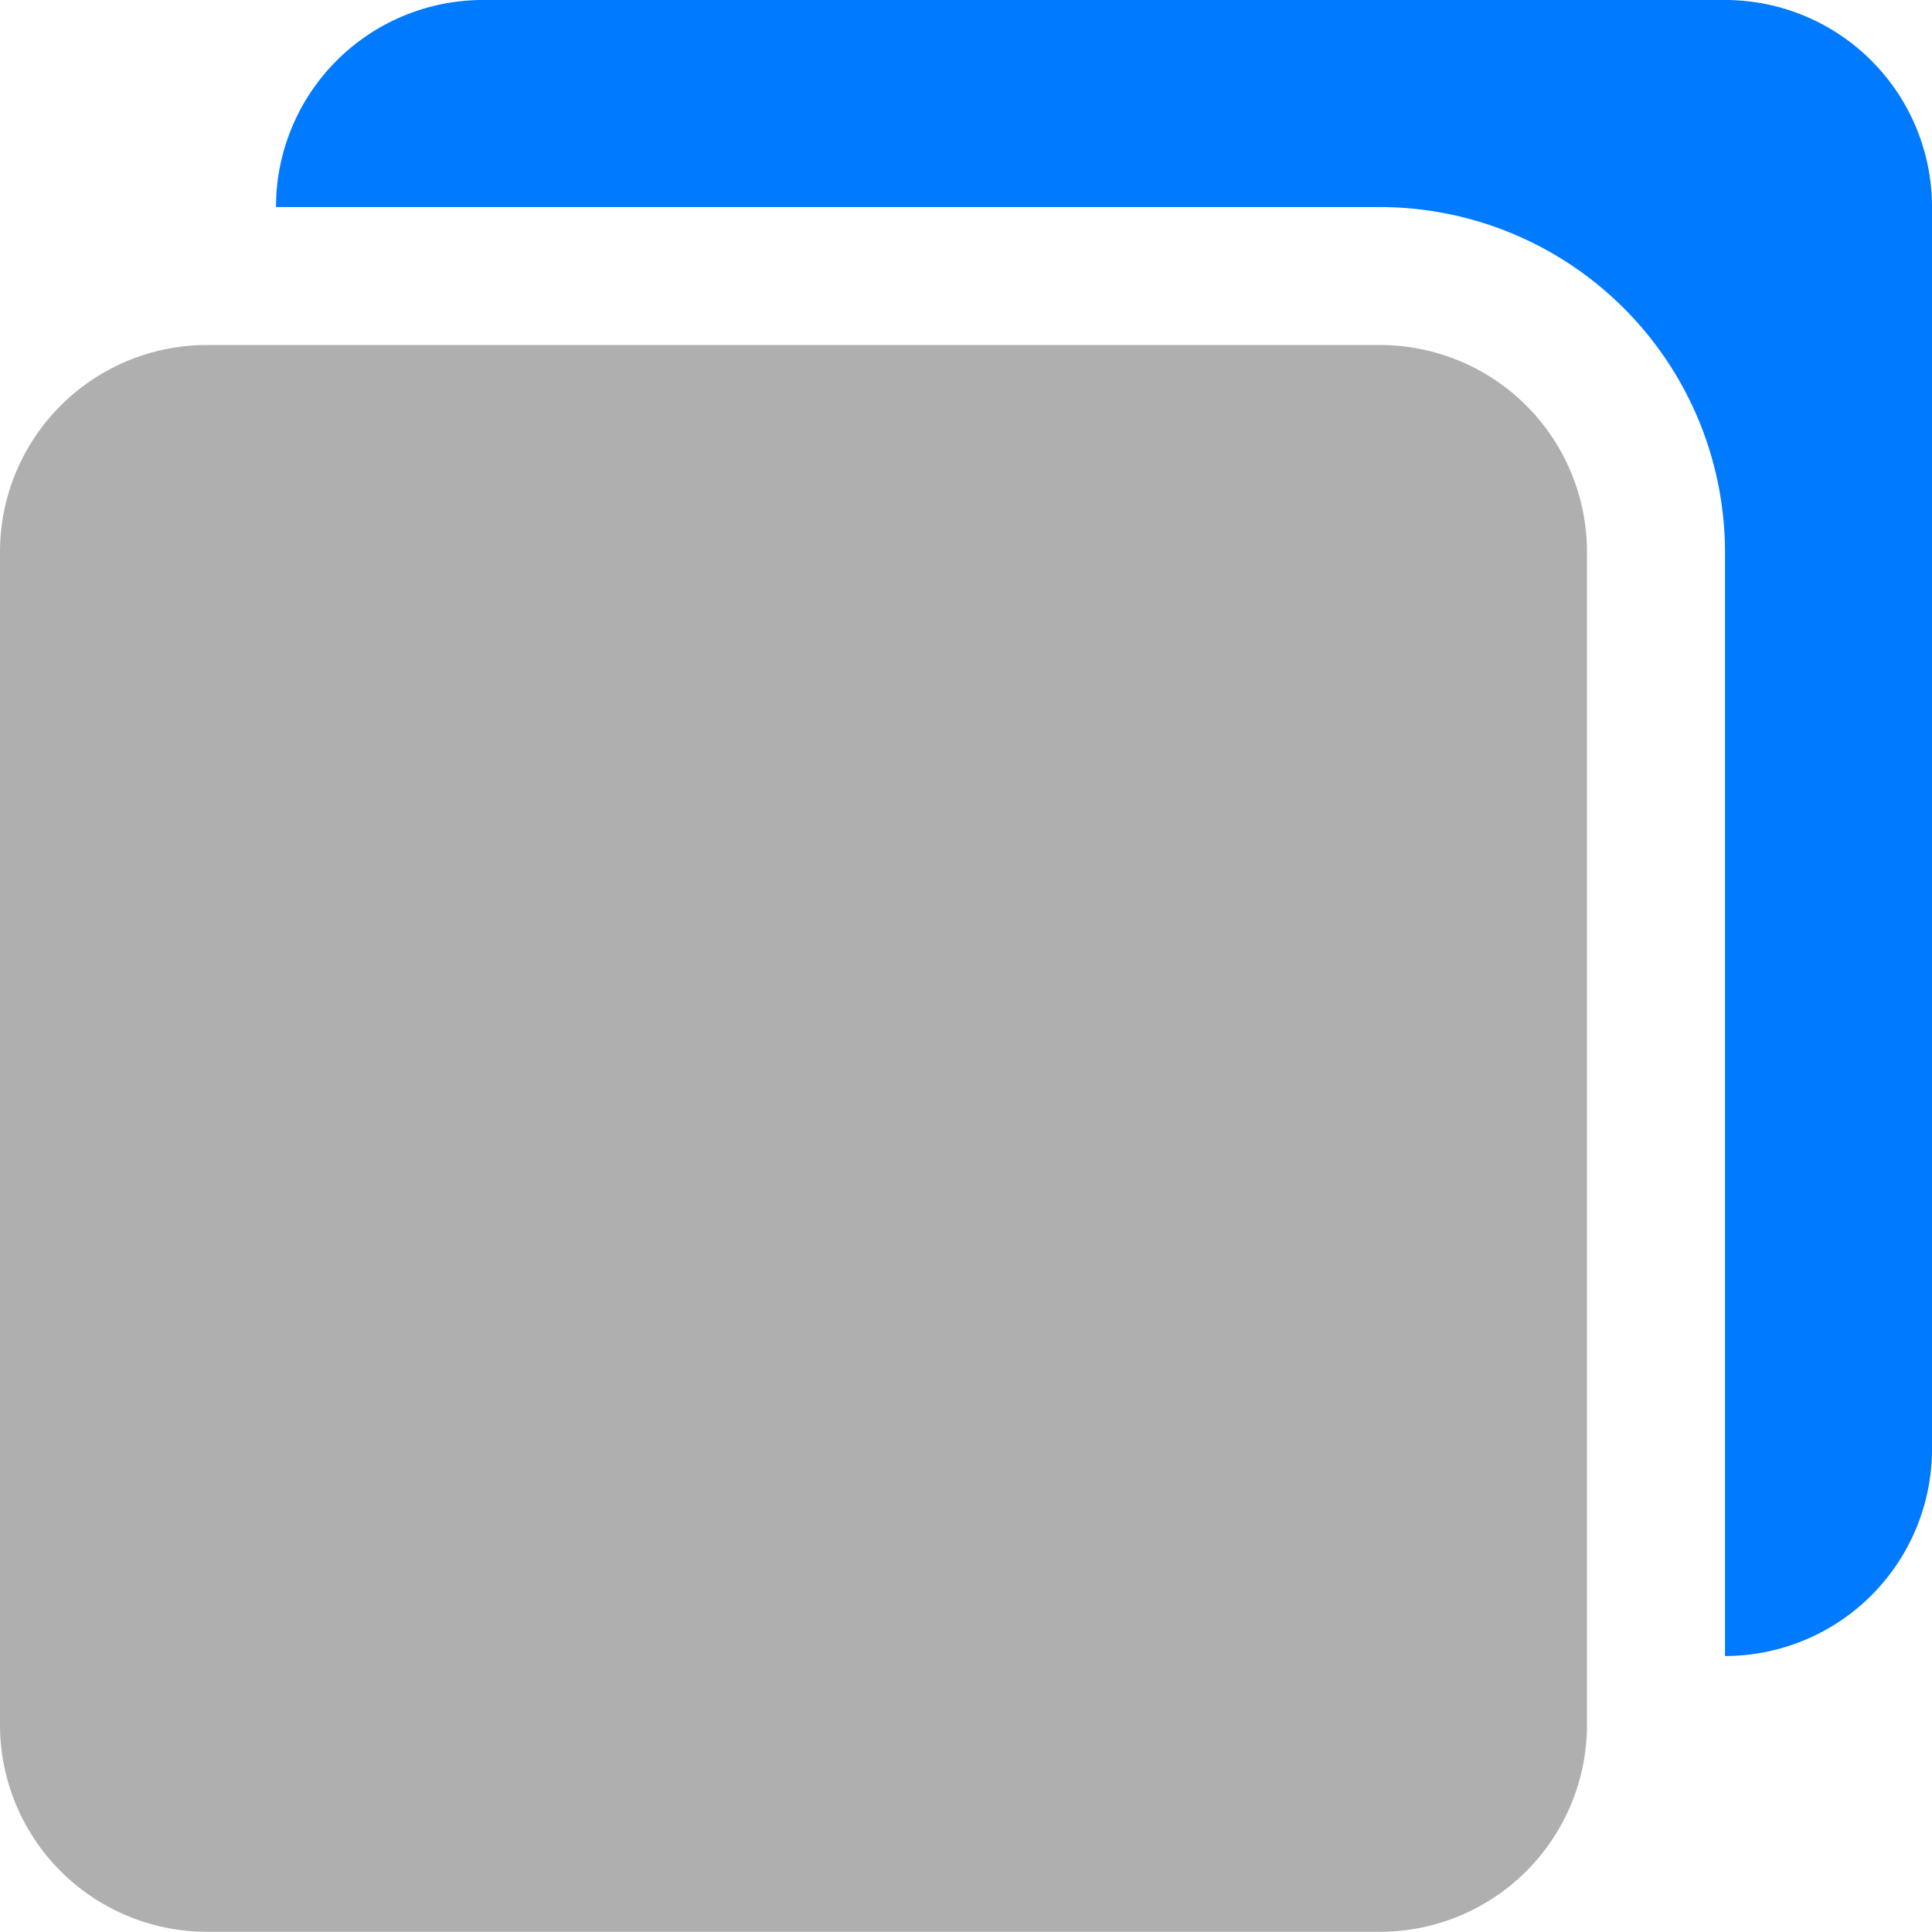
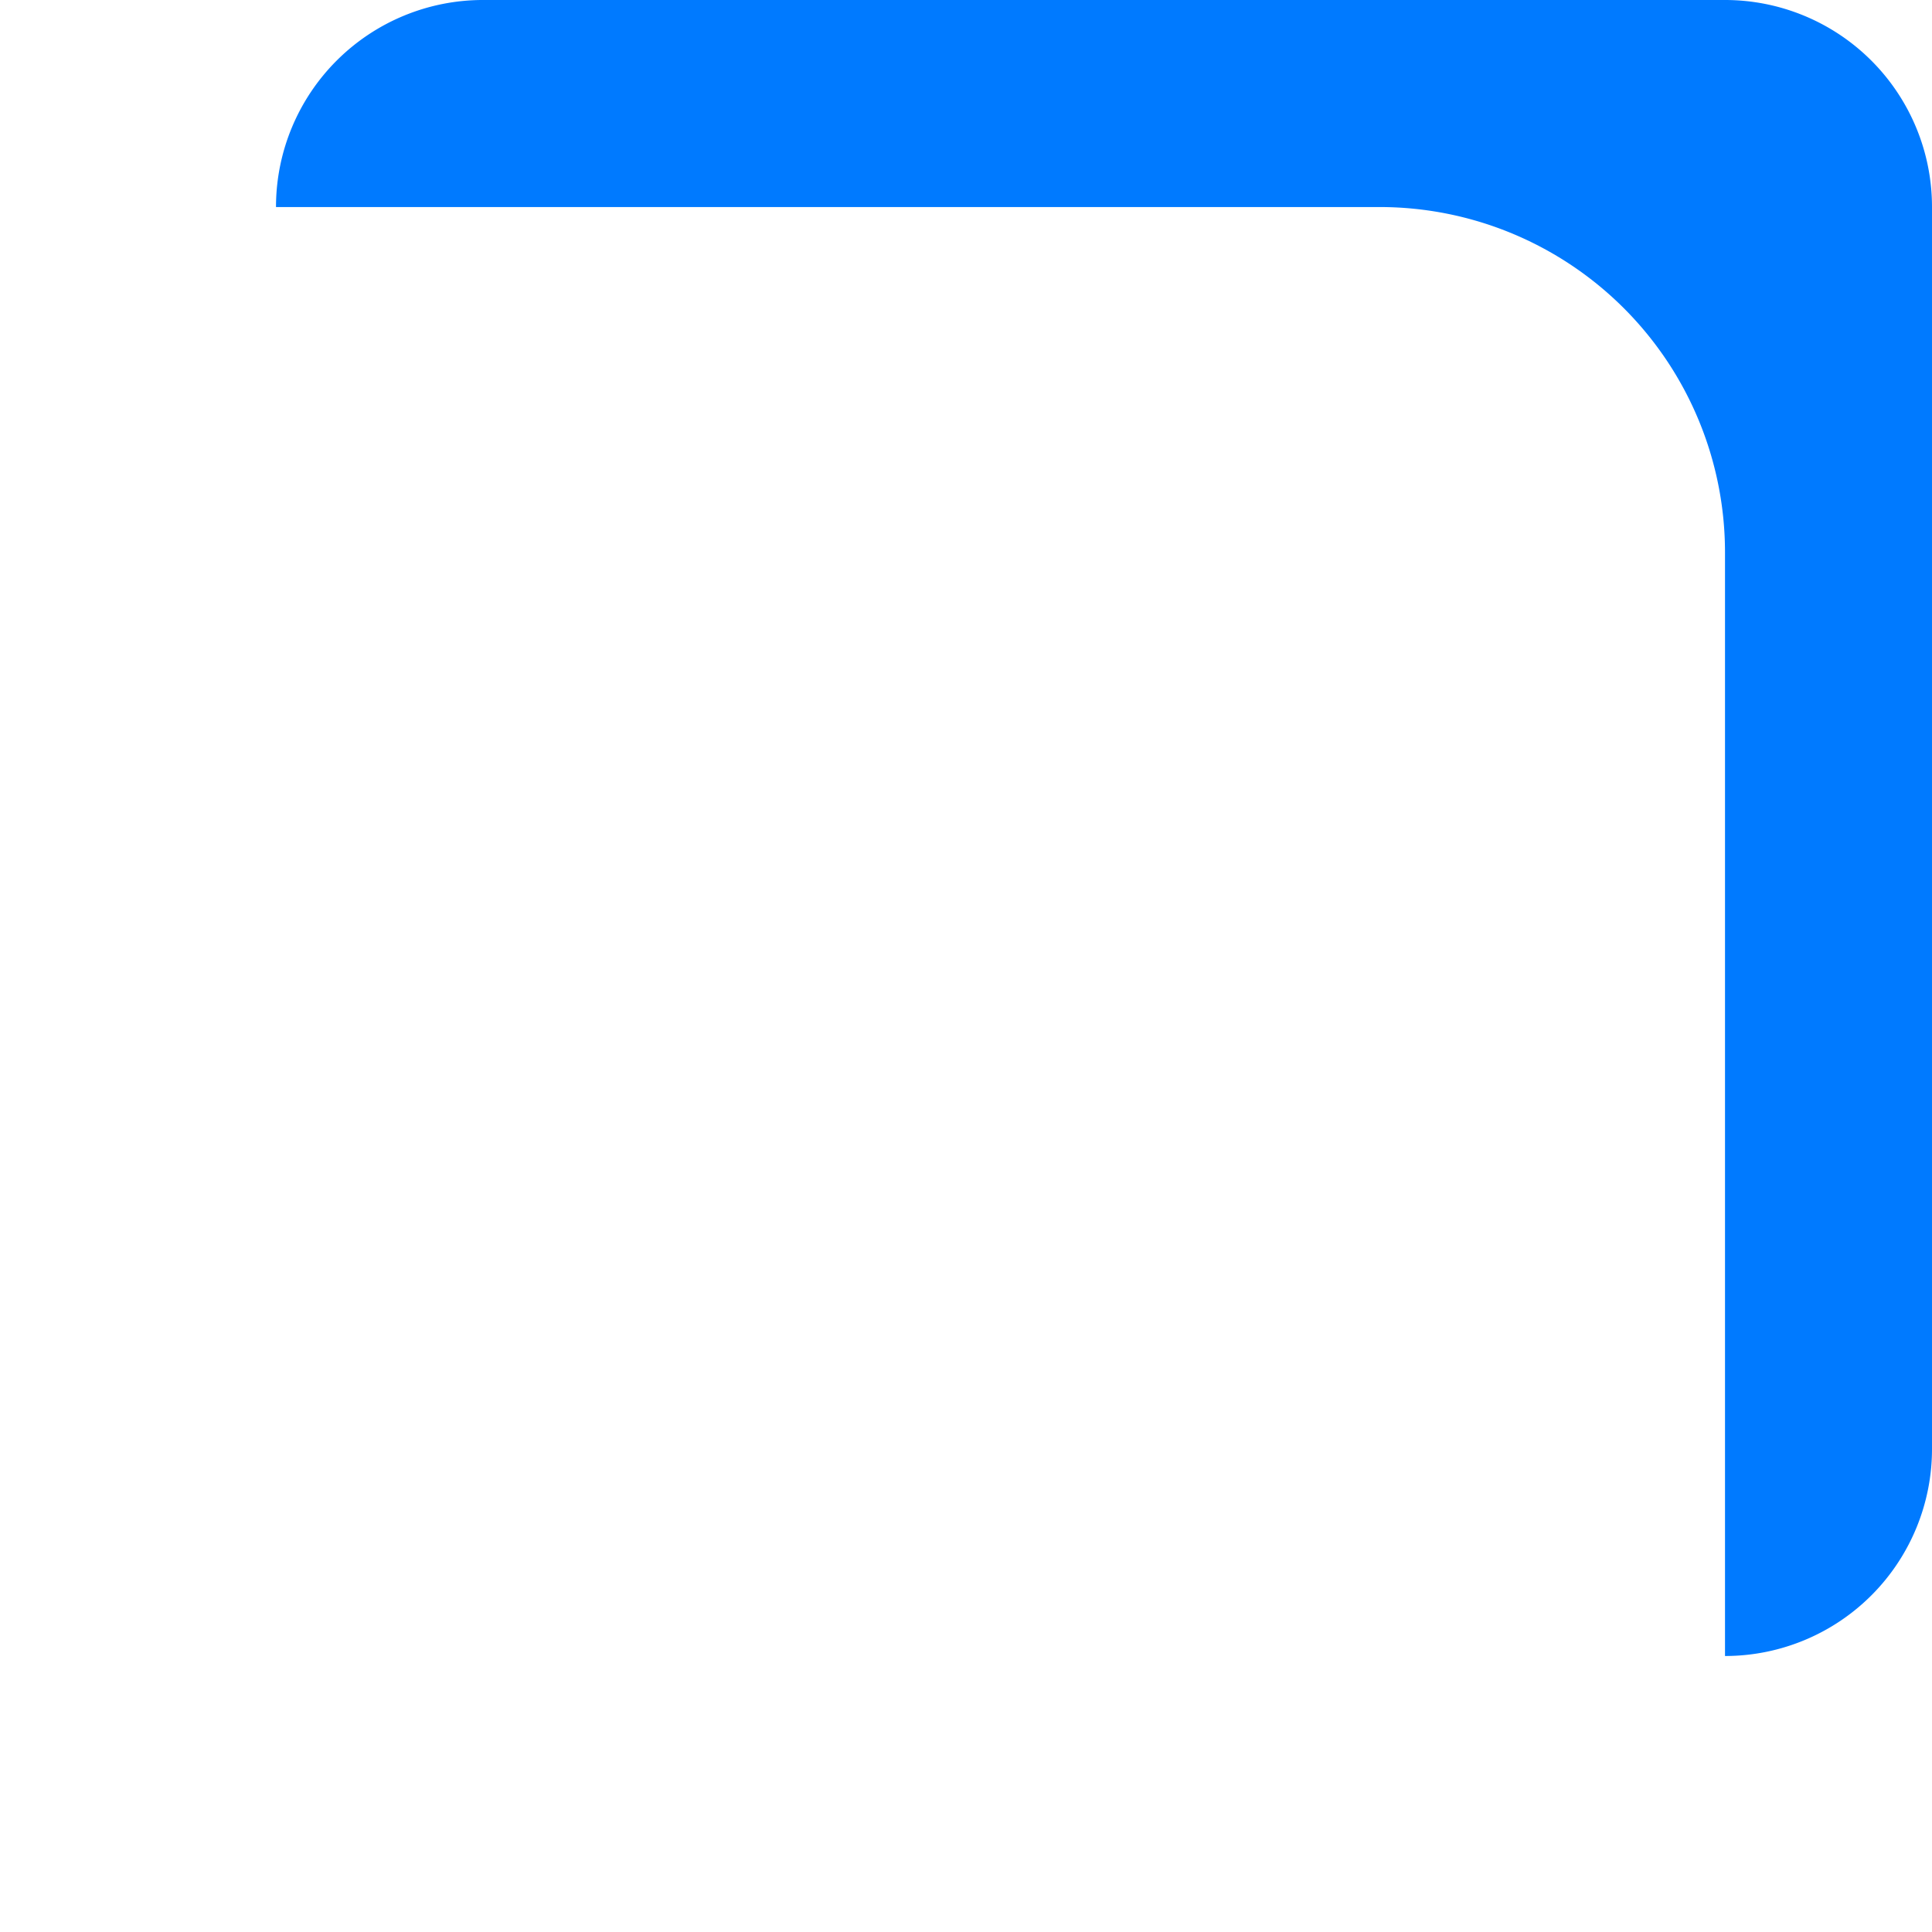
<svg xmlns="http://www.w3.org/2000/svg" width="36" height="36" viewBox="0 0 36 36">
  <g id="New_tab" data-name="New tab" transform="translate(-1436 -19)">
-     <path id="Path_9" data-name="Path 9" d="M25.714,85.333H3.857A3.857,3.857,0,0,0,0,89.19v21.857A3.857,3.857,0,0,0,3.857,114.9H25.714a3.857,3.857,0,0,0,3.857-3.857V89.19A3.857,3.857,0,0,0,25.714,85.333Z" transform="translate(1436 -59.904)" fill="#afafaf" />
    <path id="Path_10" data-name="Path 10" d="M95.267,0H72.124a3.857,3.857,0,0,0-3.857,3.828v.03H88.838a6.436,6.436,0,0,1,6.429,6.429V30.857h.03A3.857,3.857,0,0,0,99.124,27V3.857A3.857,3.857,0,0,0,95.267,0Z" transform="translate(1372.876 19)" fill="#007aff" />
  </g>
</svg>